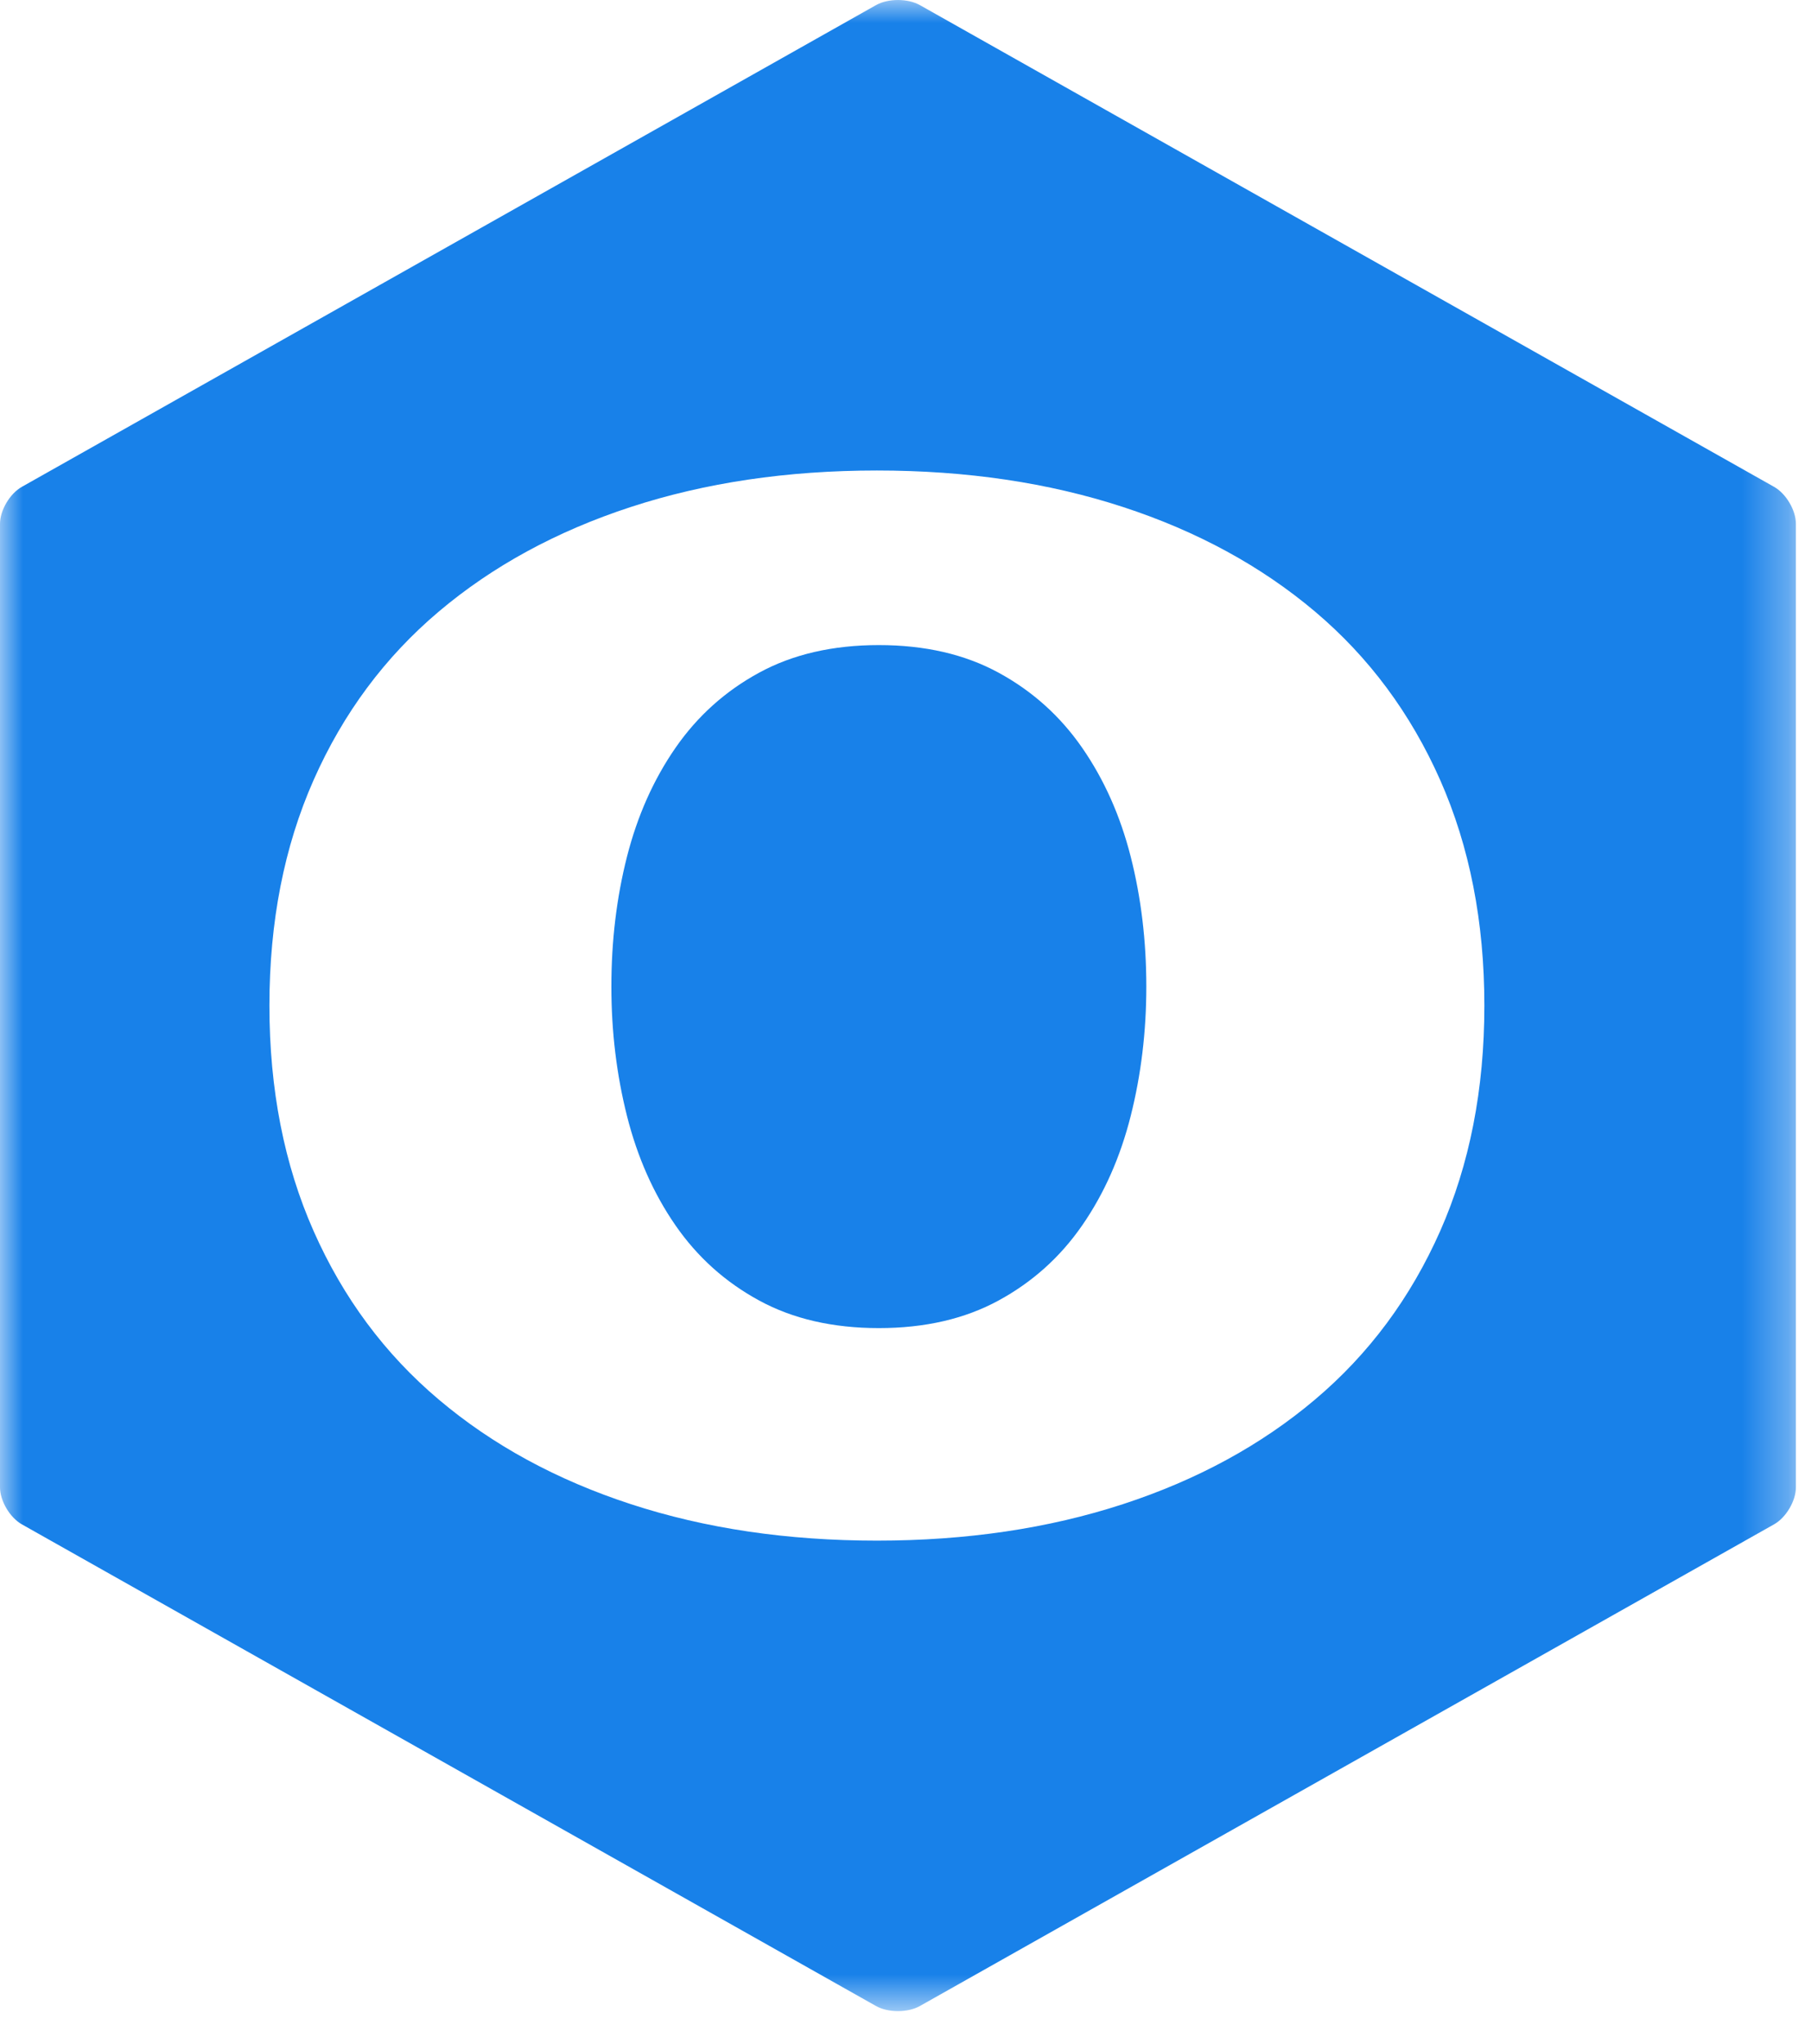
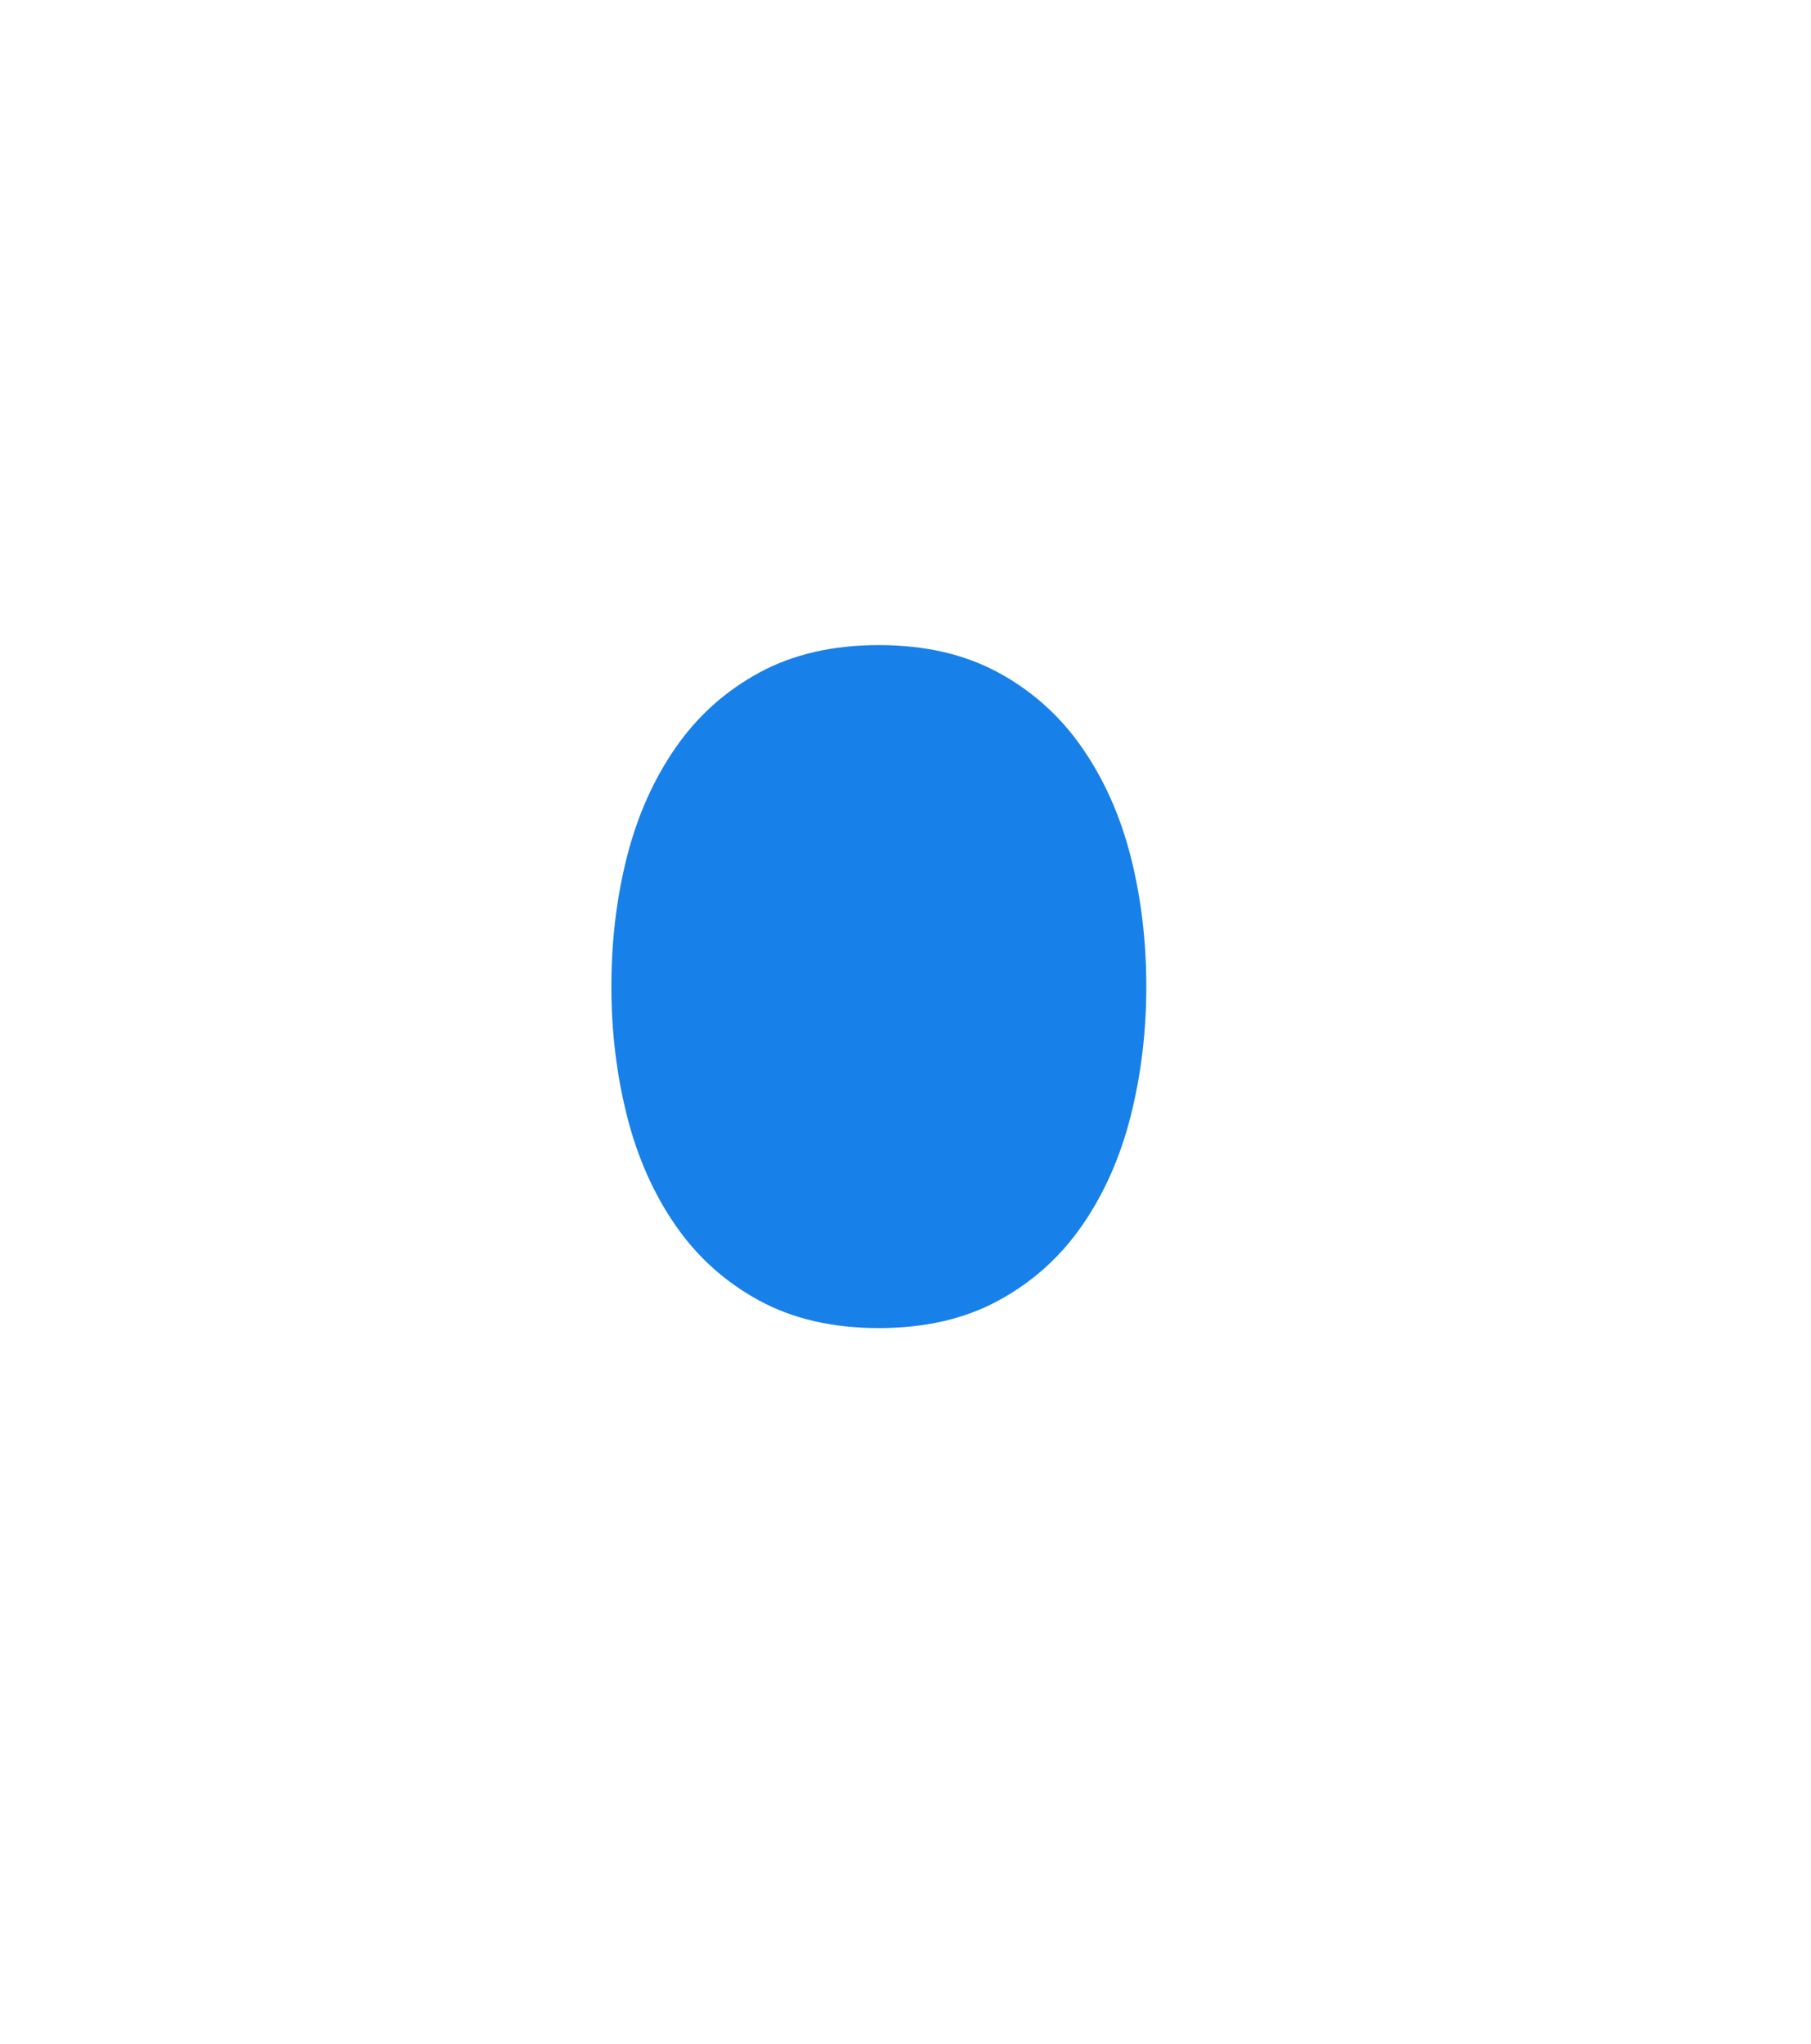
<svg xmlns="http://www.w3.org/2000/svg" width="39" height="44" viewBox="0 0 39 44" fill="none">
  <mask id="mask0_34_27" style="mask-type:luminance" maskUnits="userSpaceOnUse" x="0" y="0" width="39" height="44">
-     <path d="M0 0H38.675V43.3H0V0Z" fill="white" />
-   </mask>
+     </mask>
  <g mask="url(#mask0_34_27)">
-     <path fill-rule="evenodd" clip-rule="evenodd" d="M31.013 26.508C30.376 27.944 29.48 29.152 28.321 30.131C27.162 31.111 25.783 31.862 24.182 32.385C22.58 32.908 20.814 33.17 18.884 33.17C16.953 33.17 15.188 32.908 13.586 32.385C11.985 31.862 10.605 31.111 9.447 30.131C8.288 29.152 7.391 27.944 6.755 26.508C6.119 25.073 5.802 23.453 5.802 21.65C5.802 19.847 6.119 18.227 6.755 16.791C7.391 15.356 8.288 14.149 9.447 13.169C10.605 12.19 11.985 11.438 13.586 10.915C15.188 10.392 16.953 10.13 18.884 10.13C20.814 10.13 22.58 10.392 24.182 10.915C25.783 11.438 27.162 12.19 28.321 13.169C29.48 14.149 30.376 15.356 31.013 16.791C31.648 18.227 31.966 19.847 31.966 21.65C31.966 23.453 31.648 25.073 31.013 26.508ZM19.808 0.109C19.549 -0.036 19.126 -0.036 18.867 0.109L0.47 10.482C0.212 10.628 0 10.986 0 11.279V32.022C0 32.314 0.212 32.673 0.47 32.819L18.867 43.191C19.126 43.336 19.549 43.336 19.808 43.191L38.205 32.819C38.464 32.673 38.675 32.314 38.675 32.022V11.279C38.675 10.986 38.464 10.628 38.205 10.482L19.808 0.109Z" fill="#1881E9" />
-   </g>
+     </g>
  <mask id="mask1_34_27" style="mask-type:luminance" maskUnits="userSpaceOnUse" x="0" y="0" width="39" height="44">
    <path d="M0 0H38.675V43.3H0V0Z" fill="white" />
  </mask>
  <g mask="url(#mask1_34_27)">
    <path fill-rule="evenodd" clip-rule="evenodd" d="M23.306 16.102C22.834 15.42 22.234 14.88 21.506 14.484C20.778 14.087 19.918 13.889 18.926 13.889C17.934 13.889 17.074 14.087 16.346 14.484C15.618 14.88 15.018 15.42 14.546 16.102C14.074 16.784 13.726 17.565 13.502 18.445C13.278 19.326 13.166 20.258 13.166 21.242C13.166 22.209 13.278 23.137 13.502 24.026C13.726 24.914 14.074 25.699 14.546 26.381C15.018 27.064 15.618 27.603 16.346 27.999C17.074 28.396 17.934 28.594 18.926 28.594C19.918 28.594 20.778 28.396 21.506 27.999C22.234 27.603 22.834 27.064 23.306 26.381C23.778 25.699 24.126 24.914 24.35 24.026C24.574 23.137 24.686 22.209 24.686 21.242C24.686 20.258 24.574 19.326 24.35 18.445C24.126 17.565 23.778 16.784 23.306 16.102Z" fill="#1881E9" />
  </g>
</svg>